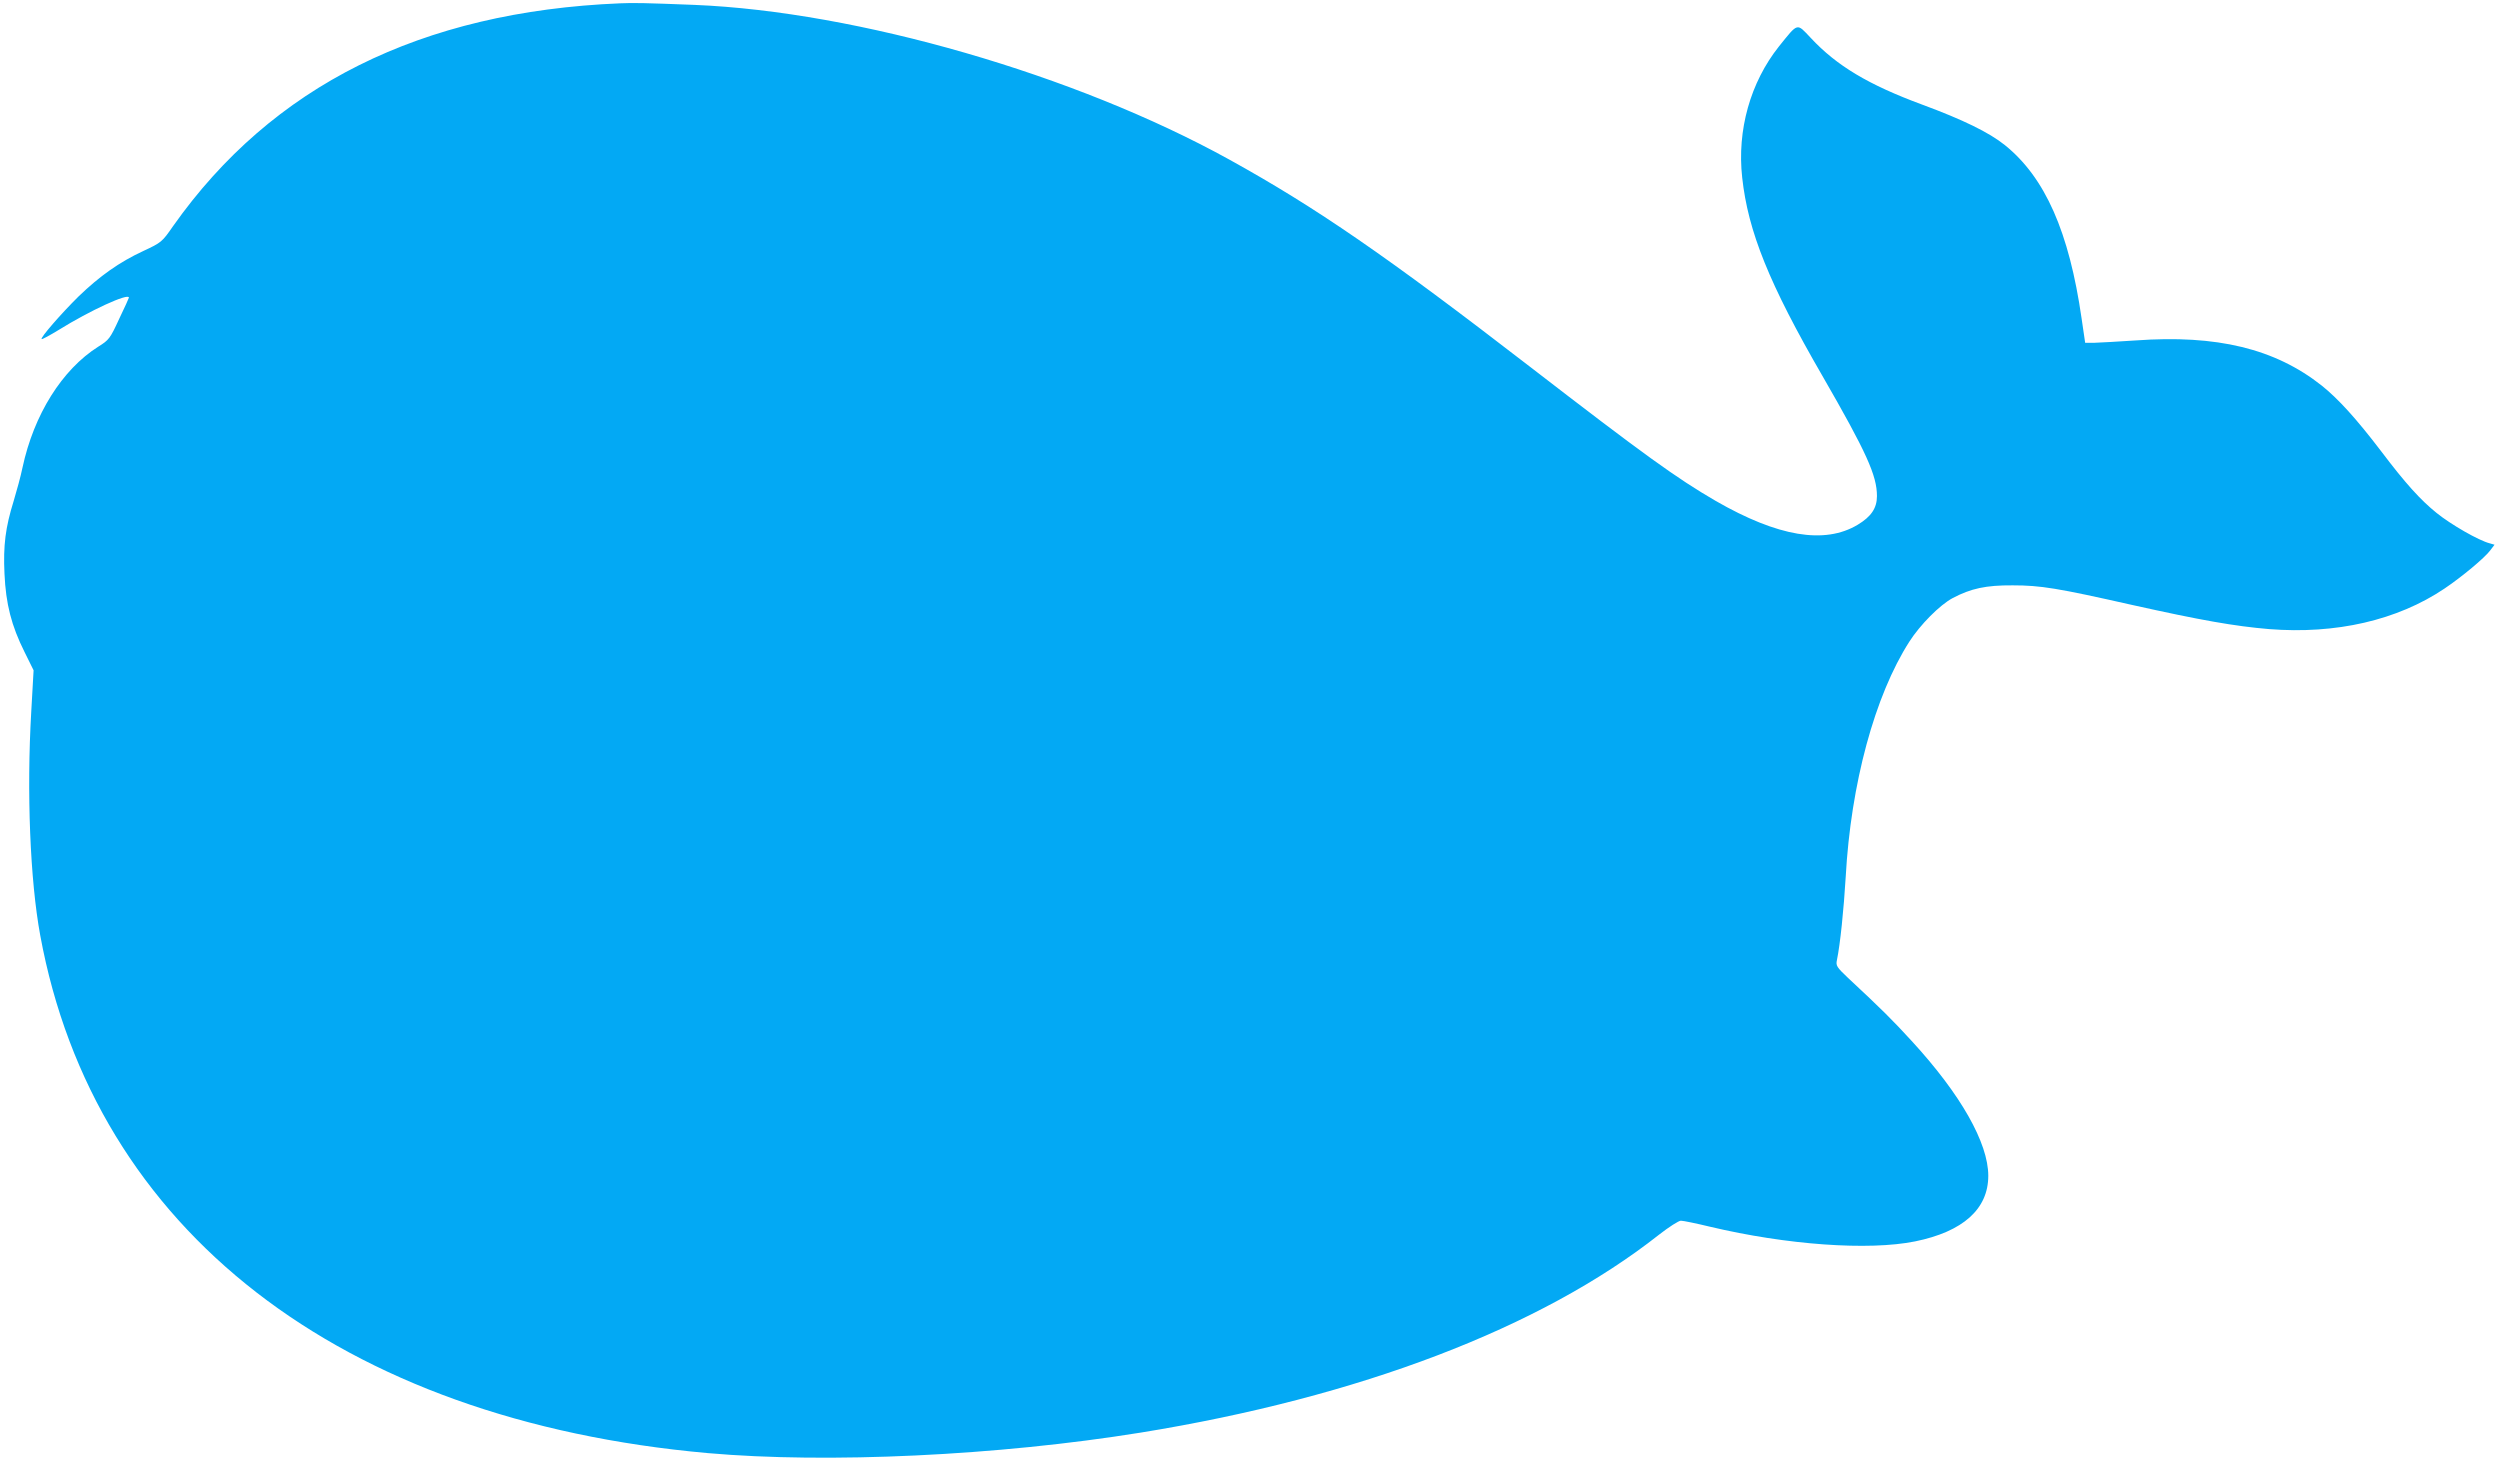
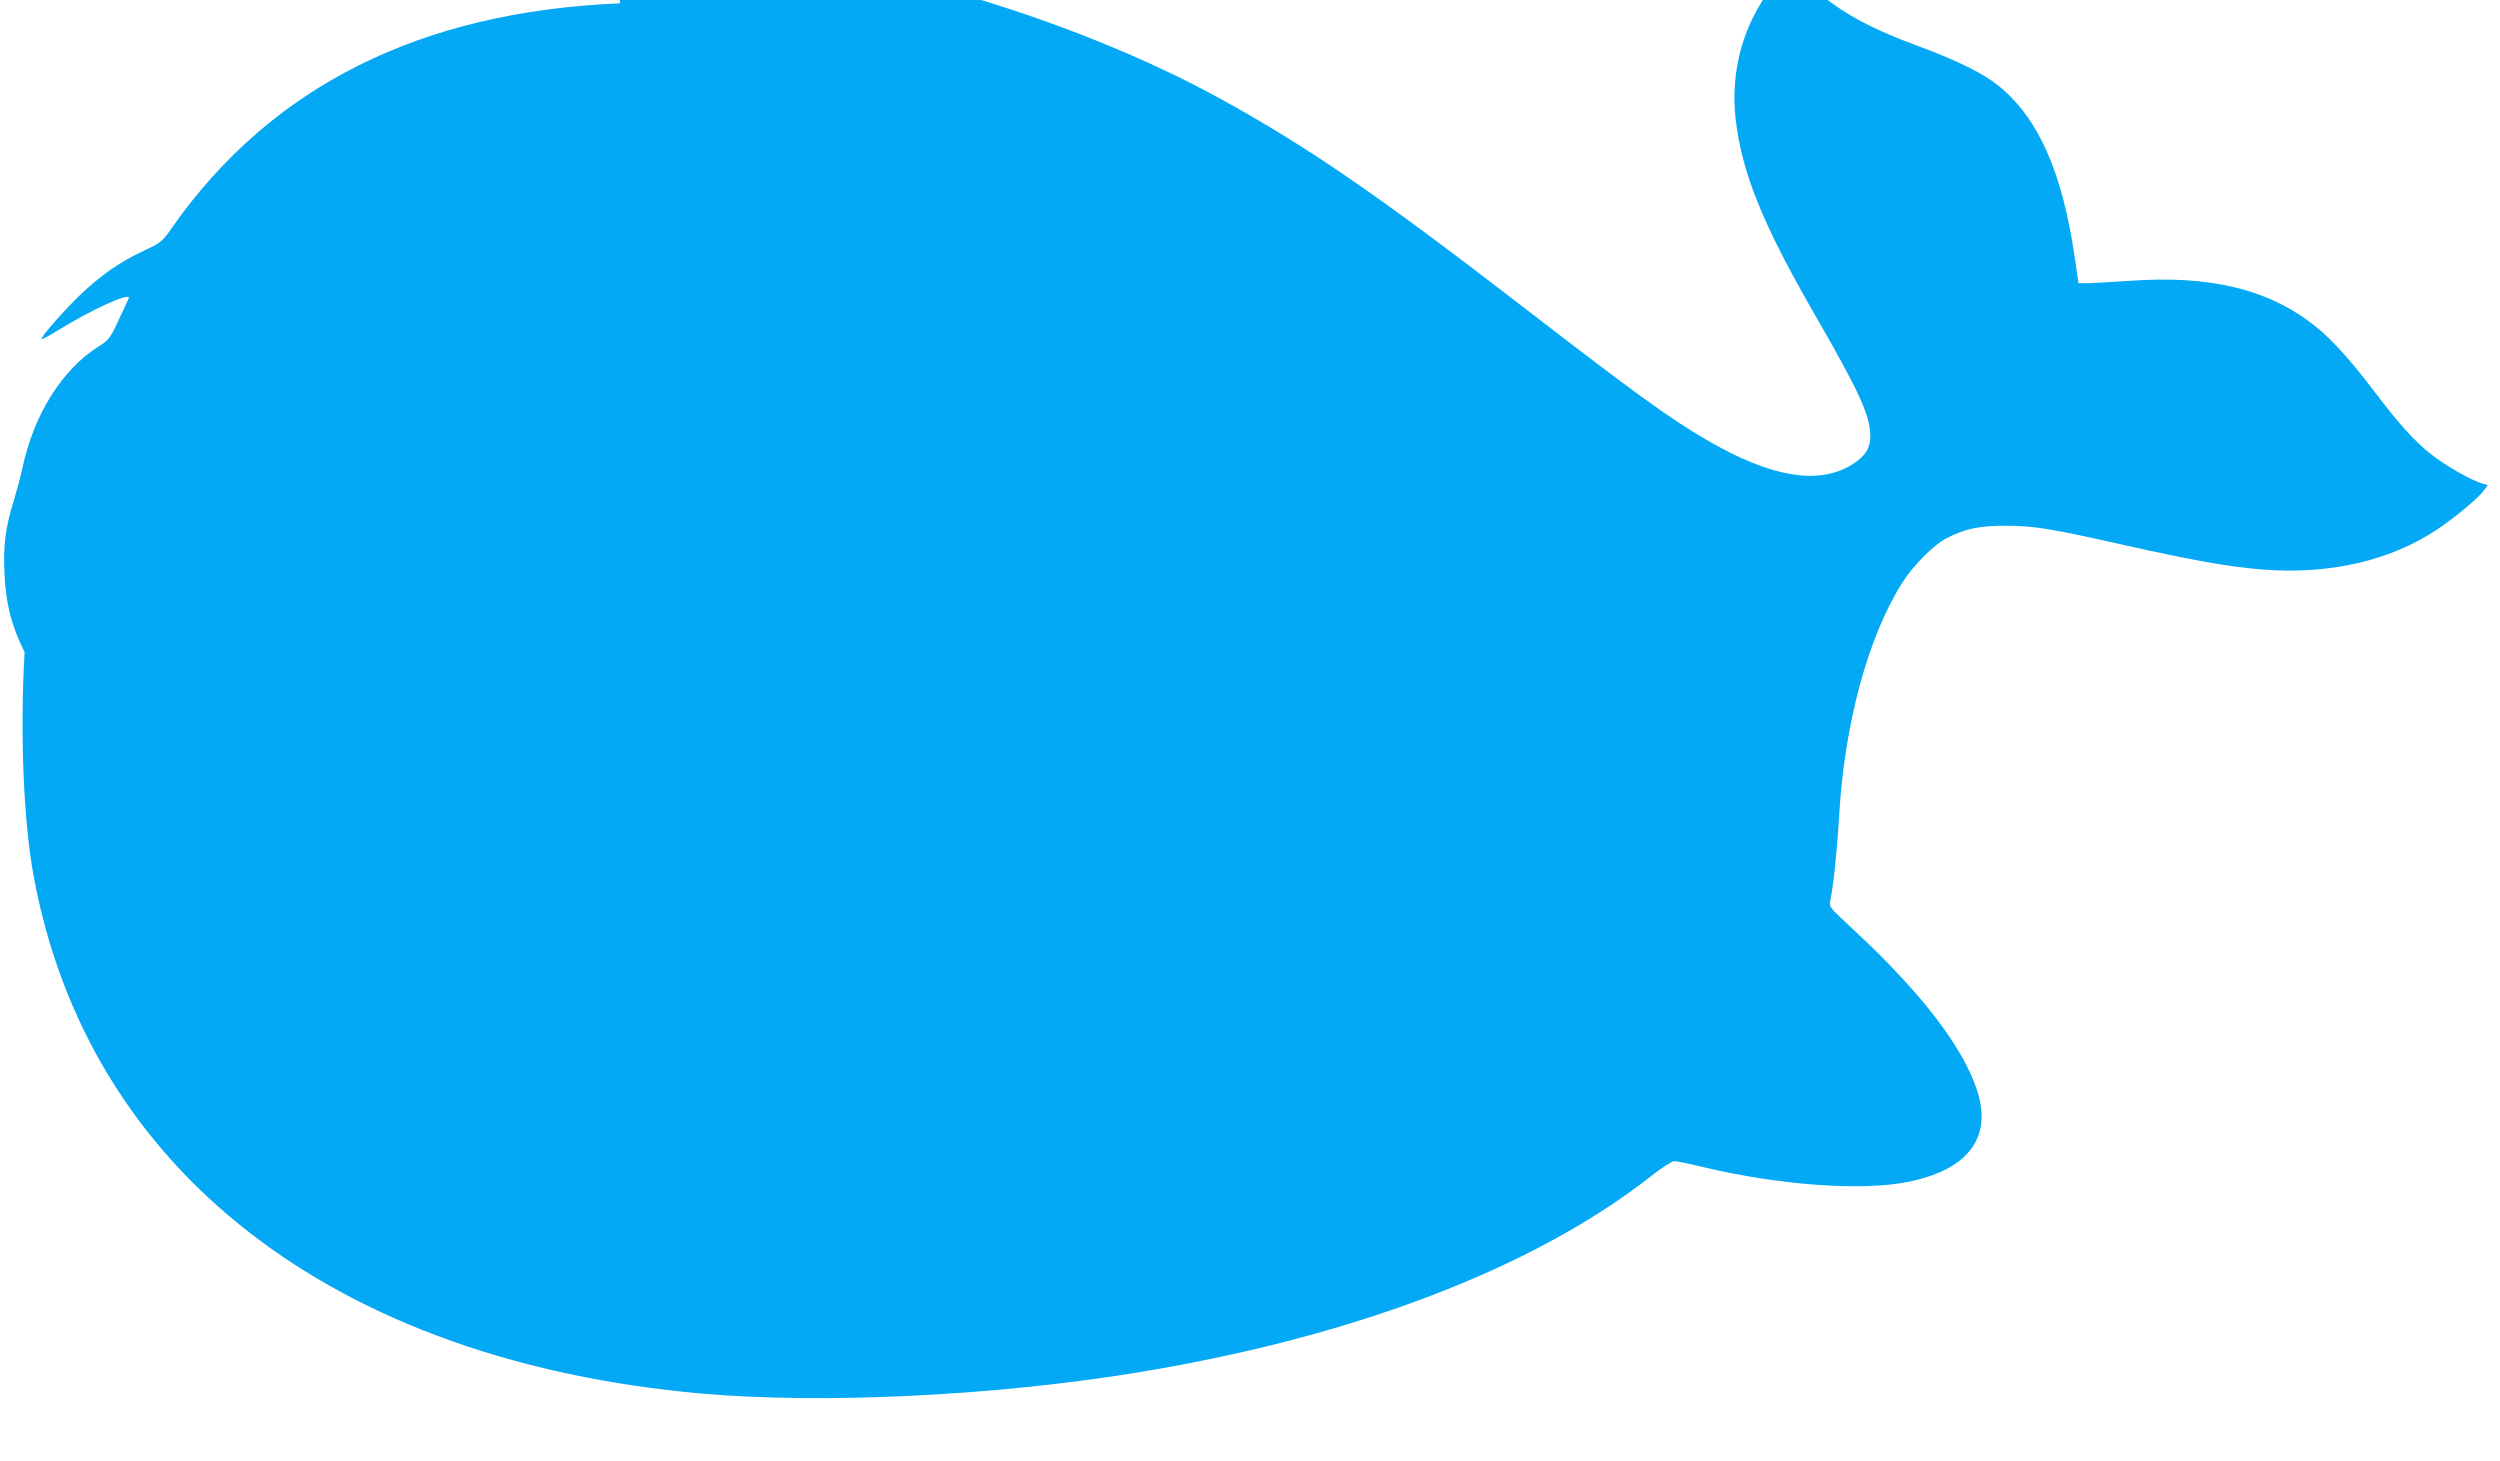
<svg xmlns="http://www.w3.org/2000/svg" version="1.0" width="1280pt" height="748pt" viewBox="0 0 1280 748" preserveAspectRatio="xMidYMid meet">
  <g transform="translate(0,748) scale(0.1,-0.1)" fill="#03a9f4" stroke="none">
-     <path d="M3175 7463 c-1020 -42 -1782 -423 -2289 -1141 -56 -81 -60 -84 -152 -127 -123 -57 -223 -128 -332 -233 -90 -89 -196 -211 -189 -218 2 -3 42 19 88 47 159 99 359 191 359 165 0 -2 -22 -51 -50 -109 -46 -100 -52 -108 -107 -142 -185 -117 -330 -348 -388 -620 -9 -44 -30 -120 -45 -170 -42 -135 -54 -227 -47 -373 7 -154 35 -265 103 -401 l46 -93 -12 -212 c-24 -412 -6 -863 46 -1145 277 -1508 1535 -2483 3419 -2651 613 -54 1484 -13 2215 105 1118 181 2049 536 2655 1014 50 39 100 71 111 71 12 0 80 -14 150 -31 392 -93 811 -123 1049 -75 246 50 375 166 375 336 0 168 -141 417 -392 690 -97 106 -152 161 -327 324 -57 54 -62 62 -56 90 17 82 35 259 45 426 26 476 149 929 326 1205 55 86 156 188 222 223 93 49 170 66 307 65 143 0 229 -14 610 -100 355 -79 525 -109 703 -124 342 -27 656 45 897 207 88 59 207 158 235 196 l22 29 -24 7 c-56 14 -199 96 -273 156 -83 67 -159 151 -283 315 -128 168 -221 270 -305 337 -239 189 -537 261 -952 231 -88 -6 -182 -11 -210 -12 l-49 0 -18 123 c-64 445 -187 723 -393 889 -81 65 -214 130 -425 208 -273 101 -436 198 -569 341 -73 77 -63 80 -163 -44 -146 -184 -215 -428 -188 -671 30 -276 138 -544 411 -1016 226 -392 279 -510 279 -615 0 -61 -29 -105 -99 -147 -169 -101 -408 -61 -726 122 -200 116 -368 237 -955 690 -731 564 -1091 812 -1536 1058 -787 435 -1905 758 -2739 792 -255 10 -309 11 -380 8z" />
+     <path d="M3175 7463 c-1020 -42 -1782 -423 -2289 -1141 -56 -81 -60 -84 -152 -127 -123 -57 -223 -128 -332 -233 -90 -89 -196 -211 -189 -218 2 -3 42 19 88 47 159 99 359 191 359 165 0 -2 -22 -51 -50 -109 -46 -100 -52 -108 -107 -142 -185 -117 -330 -348 -388 -620 -9 -44 -30 -120 -45 -170 -42 -135 -54 -227 -47 -373 7 -154 35 -265 103 -401 c-24 -412 -6 -863 46 -1145 277 -1508 1535 -2483 3419 -2651 613 -54 1484 -13 2215 105 1118 181 2049 536 2655 1014 50 39 100 71 111 71 12 0 80 -14 150 -31 392 -93 811 -123 1049 -75 246 50 375 166 375 336 0 168 -141 417 -392 690 -97 106 -152 161 -327 324 -57 54 -62 62 -56 90 17 82 35 259 45 426 26 476 149 929 326 1205 55 86 156 188 222 223 93 49 170 66 307 65 143 0 229 -14 610 -100 355 -79 525 -109 703 -124 342 -27 656 45 897 207 88 59 207 158 235 196 l22 29 -24 7 c-56 14 -199 96 -273 156 -83 67 -159 151 -283 315 -128 168 -221 270 -305 337 -239 189 -537 261 -952 231 -88 -6 -182 -11 -210 -12 l-49 0 -18 123 c-64 445 -187 723 -393 889 -81 65 -214 130 -425 208 -273 101 -436 198 -569 341 -73 77 -63 80 -163 -44 -146 -184 -215 -428 -188 -671 30 -276 138 -544 411 -1016 226 -392 279 -510 279 -615 0 -61 -29 -105 -99 -147 -169 -101 -408 -61 -726 122 -200 116 -368 237 -955 690 -731 564 -1091 812 -1536 1058 -787 435 -1905 758 -2739 792 -255 10 -309 11 -380 8z" />
  </g>
</svg>